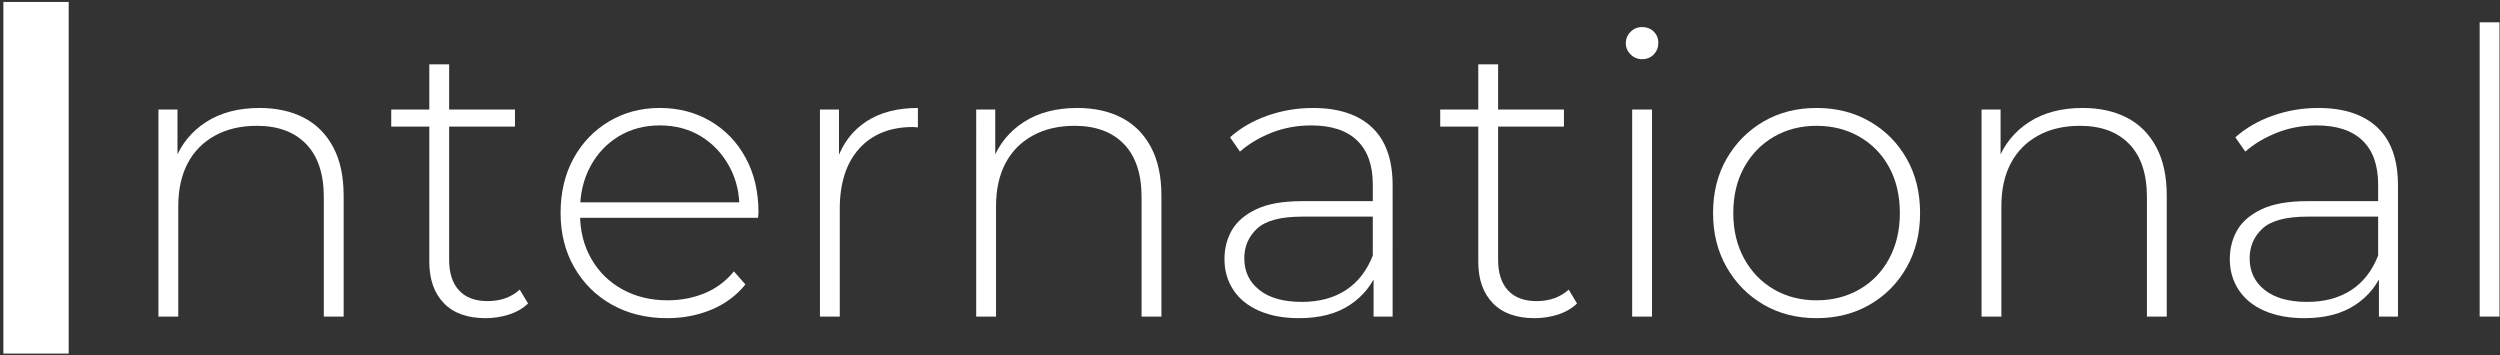
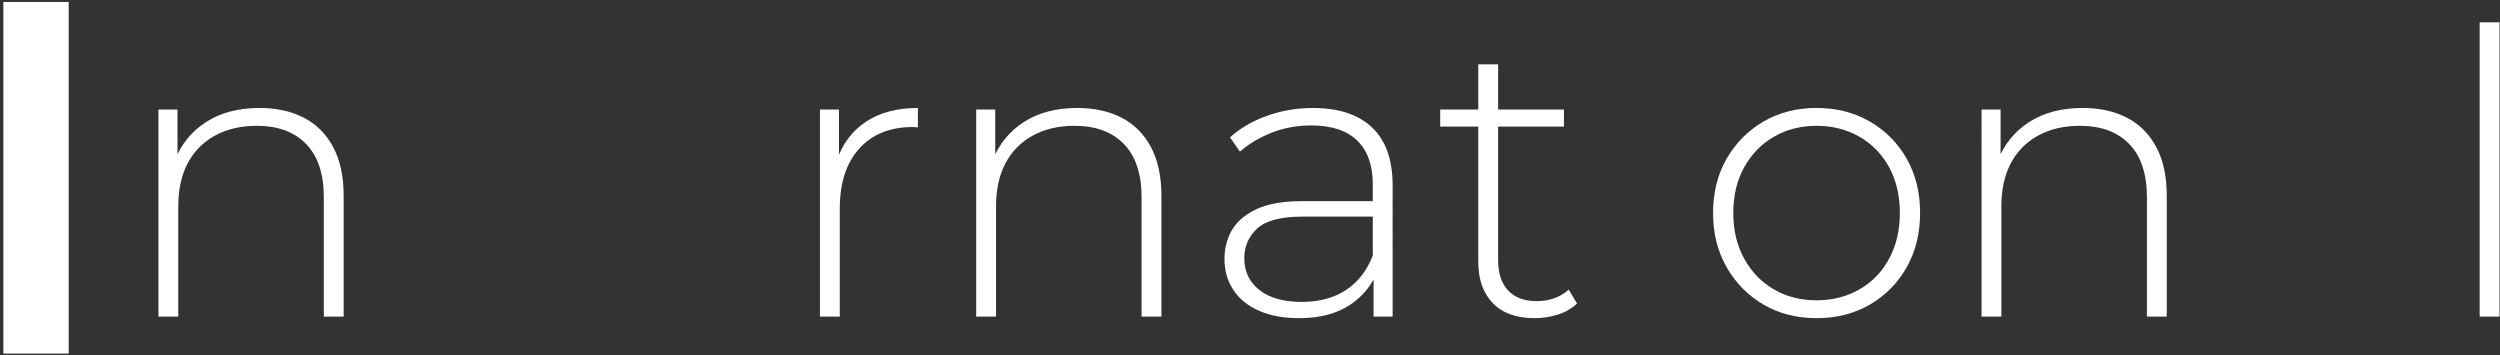
<svg xmlns="http://www.w3.org/2000/svg" version="1.1" x="0px" y="0px" width="851px" height="121px" viewBox="-1.152 -0.662 851 121" enable-background="new -1.152 -0.662 851 121" xml:space="preserve">
  <rect x="-1.152" y="-0.662" width="851" height="121" fill="#333333" stroke="none" />
  <defs>
</defs>
  <g>
    <g>
      <g>
        <path fill="#FFFFFF" d="M0,119.7V0h22.23v119.7H0z" />
        <path fill="#FFFFFF" d="M87.207,36.09c5.759,0,10.777,1.104,15.053,3.308c4.273,2.206,7.604,5.535,9.99,9.99     c2.383,4.455,3.577,9.969,3.577,16.538V107.1h-6.75V66.465c0-7.918-2.004-13.949-6.007-18.09     c-4.006-4.139-9.609-6.21-16.809-6.21c-5.49,0-10.26,1.126-14.31,3.375c-4.05,2.25-7.134,5.4-9.248,9.45     c-2.116,4.05-3.172,8.91-3.172,14.58v37.53h-6.75V36.63h6.48v19.575l-0.945-2.16c2.16-5.579,5.714-9.967,10.665-13.163     C73.931,37.689,80.006,36.09,87.207,36.09z" />
-         <path fill="#FFFFFF" d="M132.025,42.435V36.63h42.12v5.805H132.025z M164.156,107.64c-6.211,0-10.959-1.708-14.243-5.13     c-3.286-3.419-4.927-8.1-4.927-14.04V21.24h6.75v66.555c0,4.501,1.123,7.965,3.375,10.395c2.248,2.431,5.488,3.646,9.719,3.646     c4.409,0,8.055-1.304,10.936-3.915l2.835,4.725c-1.802,1.711-3.982,2.971-6.548,3.78     C169.488,107.235,166.855,107.64,164.156,107.64z" />
-         <path fill="#FFFFFF" d="M225.985,107.64c-7.11,0-13.388-1.529-18.833-4.59c-5.446-3.059-9.72-7.29-12.824-12.69     c-3.105-5.4-4.658-11.563-4.658-18.495c0-7.02,1.462-13.207,4.388-18.563c2.924-5.354,6.952-9.562,12.083-12.623     c5.129-3.059,10.889-4.59,17.279-4.59c6.39,0,12.127,1.485,17.213,4.455c5.084,2.97,9.09,7.134,12.015,12.487     c2.924,5.356,4.388,11.542,4.388,18.563c0,0.27-0.023,0.563-0.067,0.878c-0.046,0.316-0.067,0.653-0.067,1.012h-62.235V68.22     h58.591l-2.701,2.565c0.089-5.489-1.059-10.417-3.441-14.783c-2.387-4.364-5.604-7.784-9.653-10.26     c-4.05-2.474-8.73-3.712-14.04-3.712c-5.221,0-9.878,1.238-13.973,3.712c-4.096,2.477-7.313,5.896-9.652,10.26     c-2.342,4.366-3.51,9.338-3.51,14.917v1.215c0,5.761,1.283,10.868,3.848,15.323c2.564,4.455,6.096,7.92,10.598,10.395     c4.499,2.477,9.629,3.712,15.39,3.712c4.499,0,8.708-0.81,12.622-2.43c3.916-1.62,7.223-4.094,9.923-7.425l3.915,4.455     c-3.061,3.78-6.908,6.638-11.543,8.572C236.401,106.674,231.385,107.64,225.985,107.64z" />
        <path fill="#FFFFFF" d="M277.958,107.1V36.63h6.479v19.305l-0.674-2.16c1.979-5.67,5.309-10.034,9.989-13.095     c4.679-3.059,10.53-4.59,17.55-4.59v6.615c-0.27,0-0.539-0.021-0.81-0.068c-0.271-0.044-0.54-0.067-0.81-0.067     c-7.83,0-13.952,2.453-18.361,7.357c-4.41,4.907-6.614,11.724-6.614,20.453v36.72H277.958z" />
        <path fill="#FFFFFF" d="M365.572,36.09c5.76,0,10.777,1.104,15.053,3.308c4.273,2.206,7.604,5.535,9.99,9.99     c2.384,4.455,3.578,9.969,3.578,16.538V107.1h-6.75V66.465c0-7.918-2.004-13.949-6.008-18.09     c-4.006-4.139-9.608-6.21-16.808-6.21c-5.491,0-10.261,1.126-14.31,3.375c-4.051,2.25-7.135,5.4-9.248,9.45     c-2.115,4.05-3.172,8.91-3.172,14.58v37.53h-6.75V36.63h6.479v19.575l-0.944-2.16c2.159-5.579,5.713-9.967,10.664-13.163     C352.297,37.689,358.371,36.09,365.572,36.09z" />
        <path fill="#FFFFFF" d="M441.037,107.64c-5.221,0-9.744-0.831-13.568-2.497c-3.826-1.664-6.75-4.027-8.775-7.088     c-2.024-3.059-3.037-6.568-3.037-10.53c0-3.599,0.831-6.862,2.498-9.788c1.664-2.924,4.432-5.309,8.303-7.155     c3.868-1.844,9.045-2.768,15.524-2.768h25.92v5.265h-25.785c-7.29,0-12.399,1.35-15.322,4.05     c-2.926,2.7-4.388,6.075-4.388,10.125c0,4.501,1.709,8.1,5.131,10.8c3.418,2.7,8.234,4.05,14.444,4.05     c5.94,0,10.956-1.35,15.052-4.05s7.133-6.615,9.113-11.745l1.891,4.59c-1.891,5.13-5.109,9.204-9.653,12.217     C453.838,106.134,448.057,107.64,441.037,107.64z M466.416,107.1V91.036l-0.27-2.43v-26.46c0-6.569-1.778-11.564-5.332-14.985     c-3.557-3.419-8.754-5.13-15.594-5.13c-4.859,0-9.382,0.833-13.566,2.498c-4.186,1.667-7.763,3.803-10.732,6.413l-3.375-4.86     c3.51-3.149,7.738-5.603,12.689-7.357c4.949-1.755,10.125-2.633,15.525-2.633c8.729,0,15.434,2.207,20.115,6.615     c4.678,4.411,7.02,10.981,7.02,19.71V107.1H466.416z" />
        <path fill="#FFFFFF" d="M489.096,42.435V36.63h42.119v5.805H489.096z M521.225,107.64c-6.209,0-10.958-1.708-14.242-5.13     c-3.286-3.419-4.928-8.1-4.928-14.04V21.24h6.75v66.555c0,4.501,1.125,7.965,3.375,10.395c2.249,2.431,5.488,3.646,9.721,3.646     c4.408,0,8.053-1.304,10.935-3.915l2.835,4.725c-1.801,1.711-3.982,2.971-6.547,3.78     C526.558,107.235,523.925,107.64,521.225,107.64z" />
-         <path fill="#FFFFFF" d="M557.81,19.485c-1.531,0-2.835-0.54-3.915-1.62c-1.08-1.08-1.62-2.339-1.62-3.78     c0-1.529,0.54-2.835,1.62-3.915s2.384-1.62,3.915-1.62c1.62,0,2.946,0.519,3.982,1.553c1.034,1.036,1.553,2.318,1.553,3.847     c0,1.532-0.519,2.835-1.553,3.915C560.756,18.945,559.43,19.485,557.81,19.485z M554.435,107.1V36.63h6.75v70.47H554.435z" />
        <path fill="#FFFFFF" d="M617.207,107.64c-6.75,0-12.758-1.529-18.021-4.59c-5.266-3.059-9.451-7.29-12.556-12.69     s-4.657-11.563-4.657-18.495c0-7.02,1.553-13.207,4.657-18.563c3.104-5.354,7.29-9.562,12.556-12.623     c5.264-3.059,11.271-4.59,18.021-4.59s12.779,1.531,18.09,4.59c5.311,3.061,9.494,7.269,12.556,12.623     c3.059,5.356,4.59,11.542,4.59,18.563c0,6.932-1.531,13.095-4.59,18.495c-3.062,5.4-7.245,9.631-12.556,12.69     C629.986,106.111,623.957,107.64,617.207,107.64z M617.207,101.565c5.4,0,10.26-1.235,14.58-3.712     c4.32-2.475,7.695-5.961,10.125-10.463c2.43-4.499,3.646-9.673,3.646-15.525c0-5.94-1.216-11.137-3.646-15.592     s-5.805-7.919-10.125-10.395c-4.32-2.474-9.18-3.712-14.58-3.712c-5.399,0-10.238,1.238-14.512,3.712     c-4.275,2.476-7.65,5.94-10.125,10.395c-2.477,4.455-3.713,9.652-3.713,15.592c0,5.852,1.236,11.026,3.713,15.525     c2.475,4.501,5.85,7.988,10.125,10.463C606.969,100.33,611.808,101.565,617.207,101.565z" />
        <path fill="#FFFFFF" d="M707.792,36.09c5.759,0,10.776,1.104,15.053,3.308c4.273,2.206,7.604,5.535,9.989,9.99     c2.385,4.455,3.578,9.969,3.578,16.538V107.1h-6.75V66.465c0-7.918-2.004-13.949-6.008-18.09     c-4.006-4.139-9.607-6.21-16.807-6.21c-5.491,0-10.261,1.126-14.311,3.375c-4.05,2.25-7.134,5.4-9.248,9.45     c-2.115,4.05-3.172,8.91-3.172,14.58v37.53h-6.75V36.63h6.48v19.575l-0.945-2.16c2.16-5.579,5.714-9.967,10.664-13.163     C694.516,37.689,700.591,36.09,707.792,36.09z" />
-         <path fill="#FFFFFF" d="M783.256,107.64c-5.221,0-9.744-0.831-13.568-2.497c-3.826-1.664-6.75-4.027-8.774-7.088     c-2.024-3.059-3.038-6.568-3.038-10.53c0-3.599,0.832-6.862,2.498-9.788c1.664-2.924,4.432-5.309,8.303-7.155     c3.869-1.844,9.045-2.768,15.525-2.768h25.92v5.265h-25.785c-7.291,0-12.399,1.35-15.322,4.05     c-2.926,2.7-4.389,6.075-4.389,10.125c0,4.501,1.709,8.1,5.131,10.8c3.419,2.7,8.234,4.05,14.445,4.05     c5.939,0,10.955-1.35,15.052-4.05c4.095-2.7,7.132-6.615,9.112-11.745l1.891,4.59c-1.891,5.13-5.109,9.204-9.652,12.217     C796.058,106.134,790.275,107.64,783.256,107.64z M808.636,107.1V91.036l-0.271-2.43v-26.46c0-6.569-1.777-11.564-5.332-14.985     c-3.557-3.419-8.754-5.13-15.593-5.13c-4.86,0-9.382,0.833-13.567,2.498c-4.186,1.667-7.762,3.803-10.732,6.413l-3.375-4.86     c3.51-3.149,7.739-5.603,12.689-7.357c4.949-1.755,10.125-2.633,15.525-2.633c8.729,0,15.435,2.207,20.115,6.615     c4.679,4.411,7.02,10.981,7.02,19.71V107.1H808.636z" />
        <path fill="#FFFFFF" d="M842.924,107.1V6.93h6.75V107.1H842.924z" />
      </g>
    </g>
  </g>
</svg>